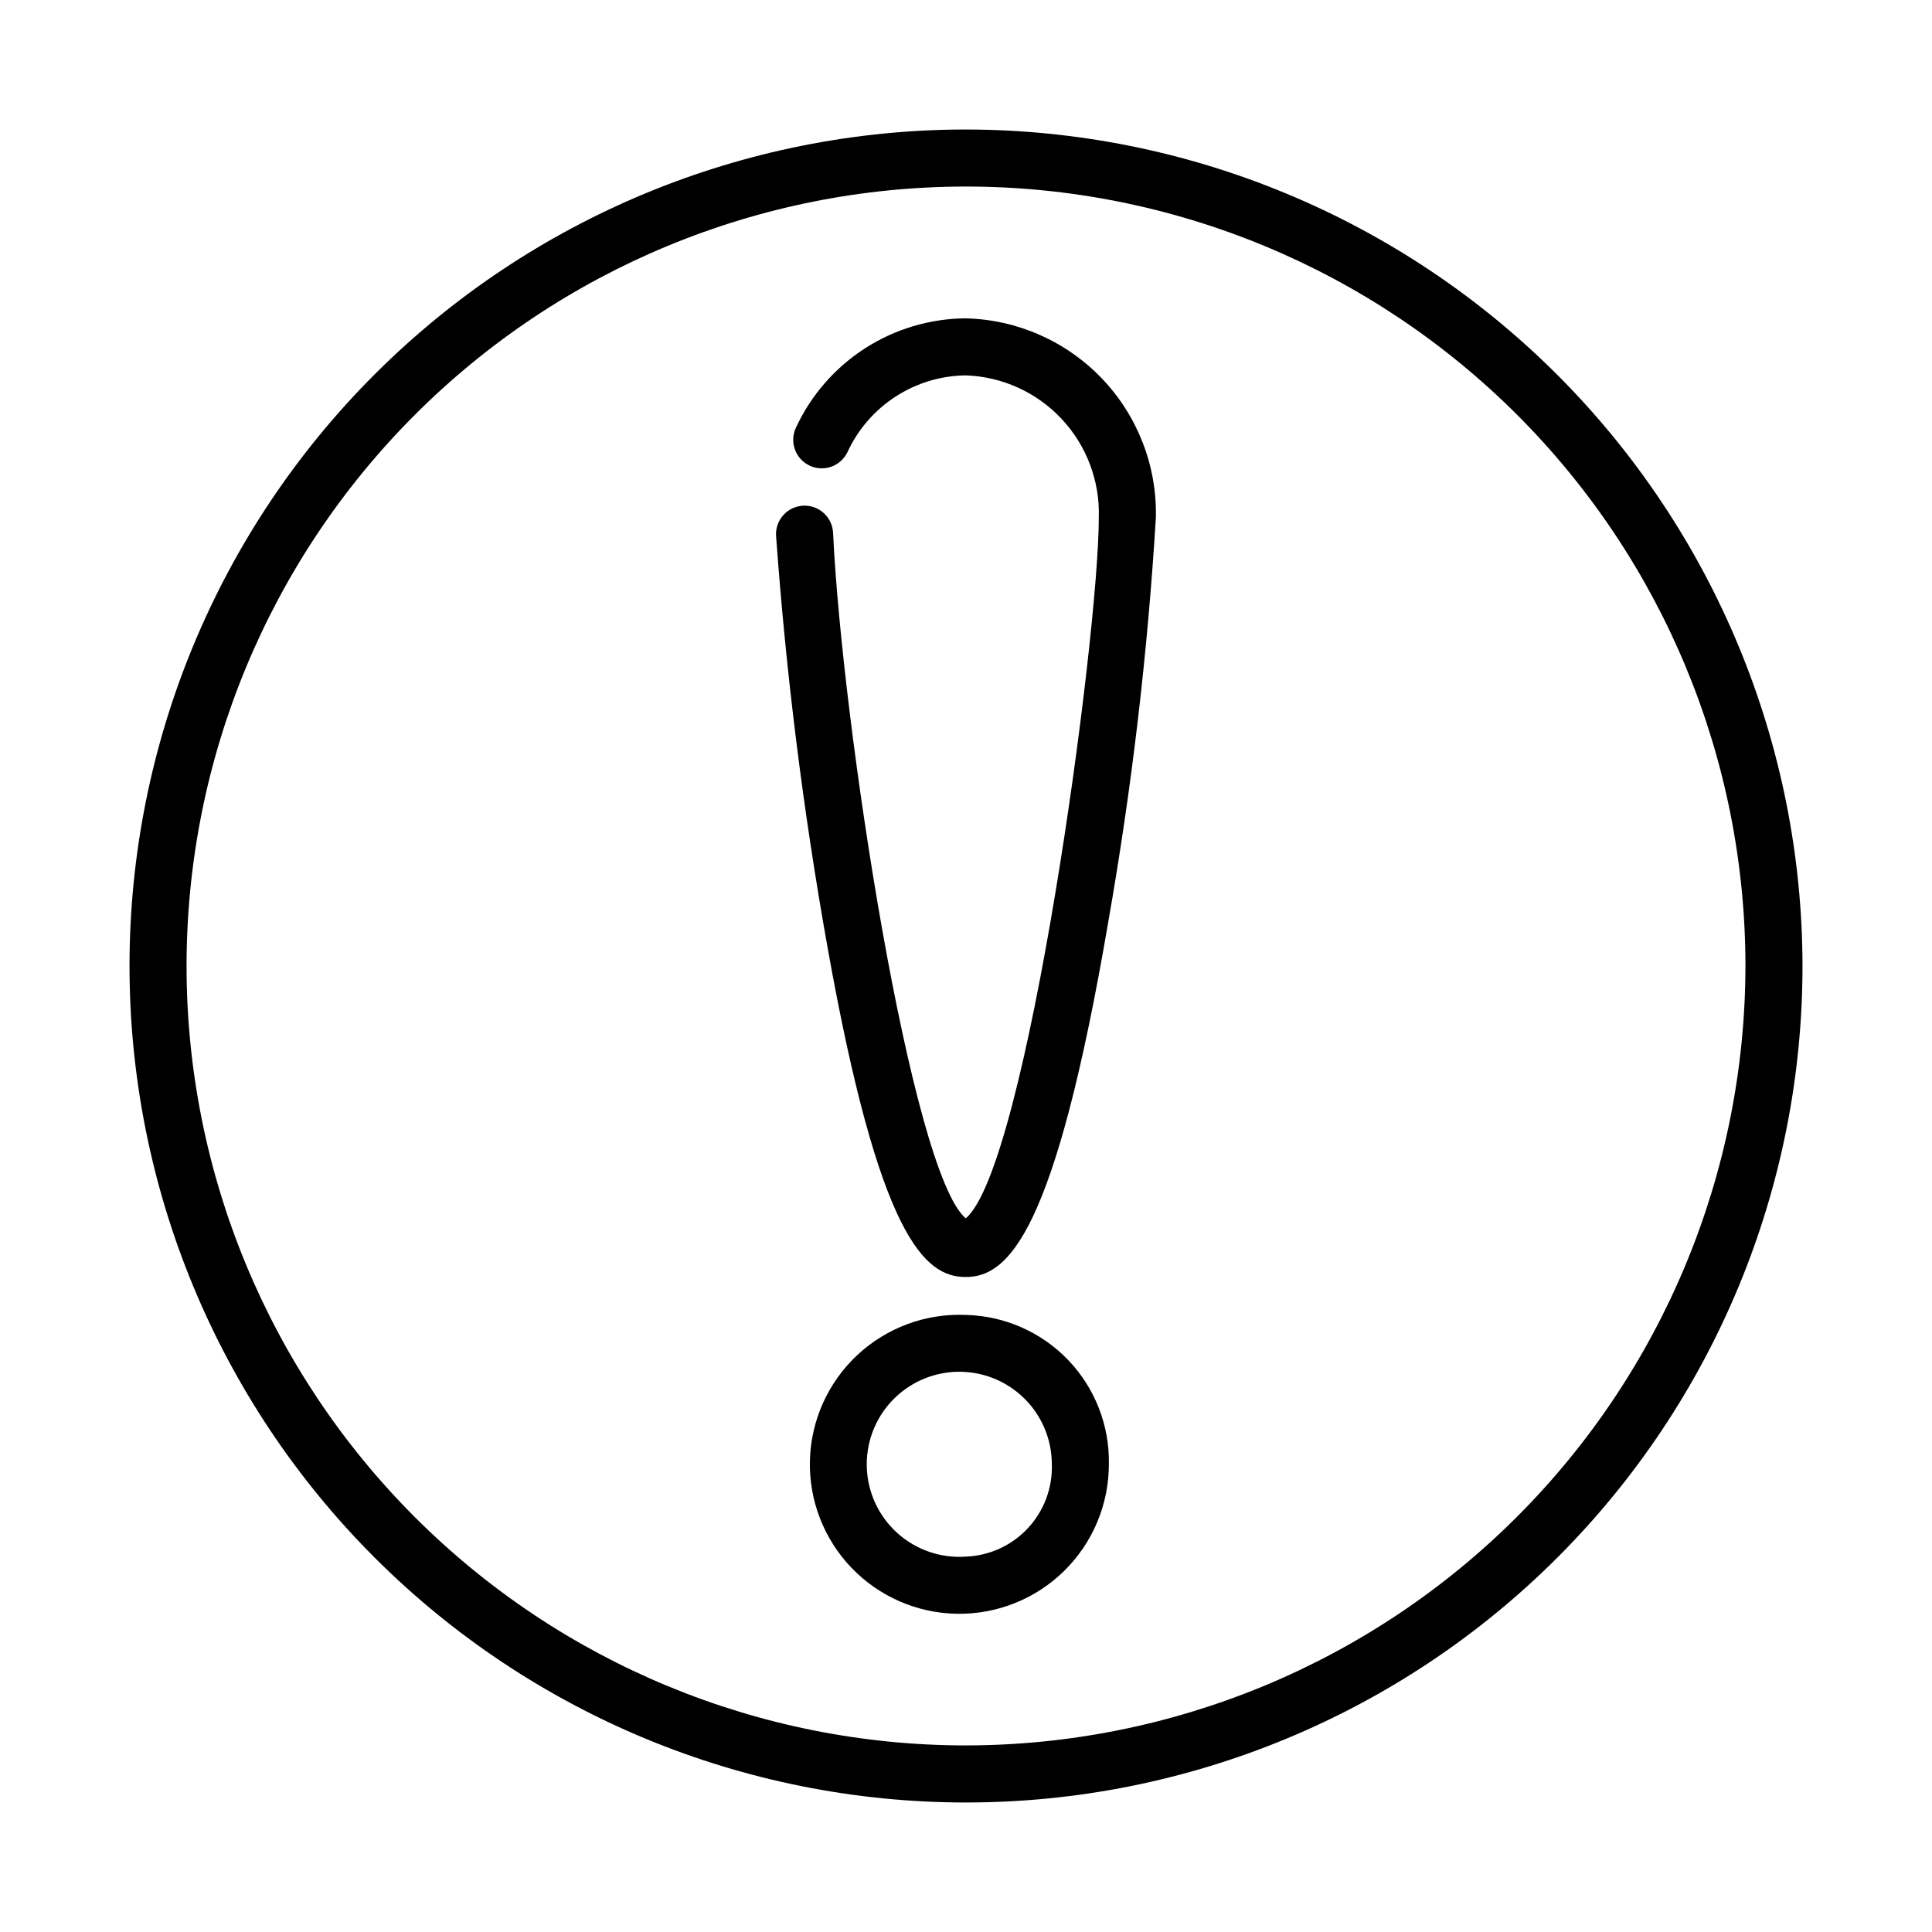
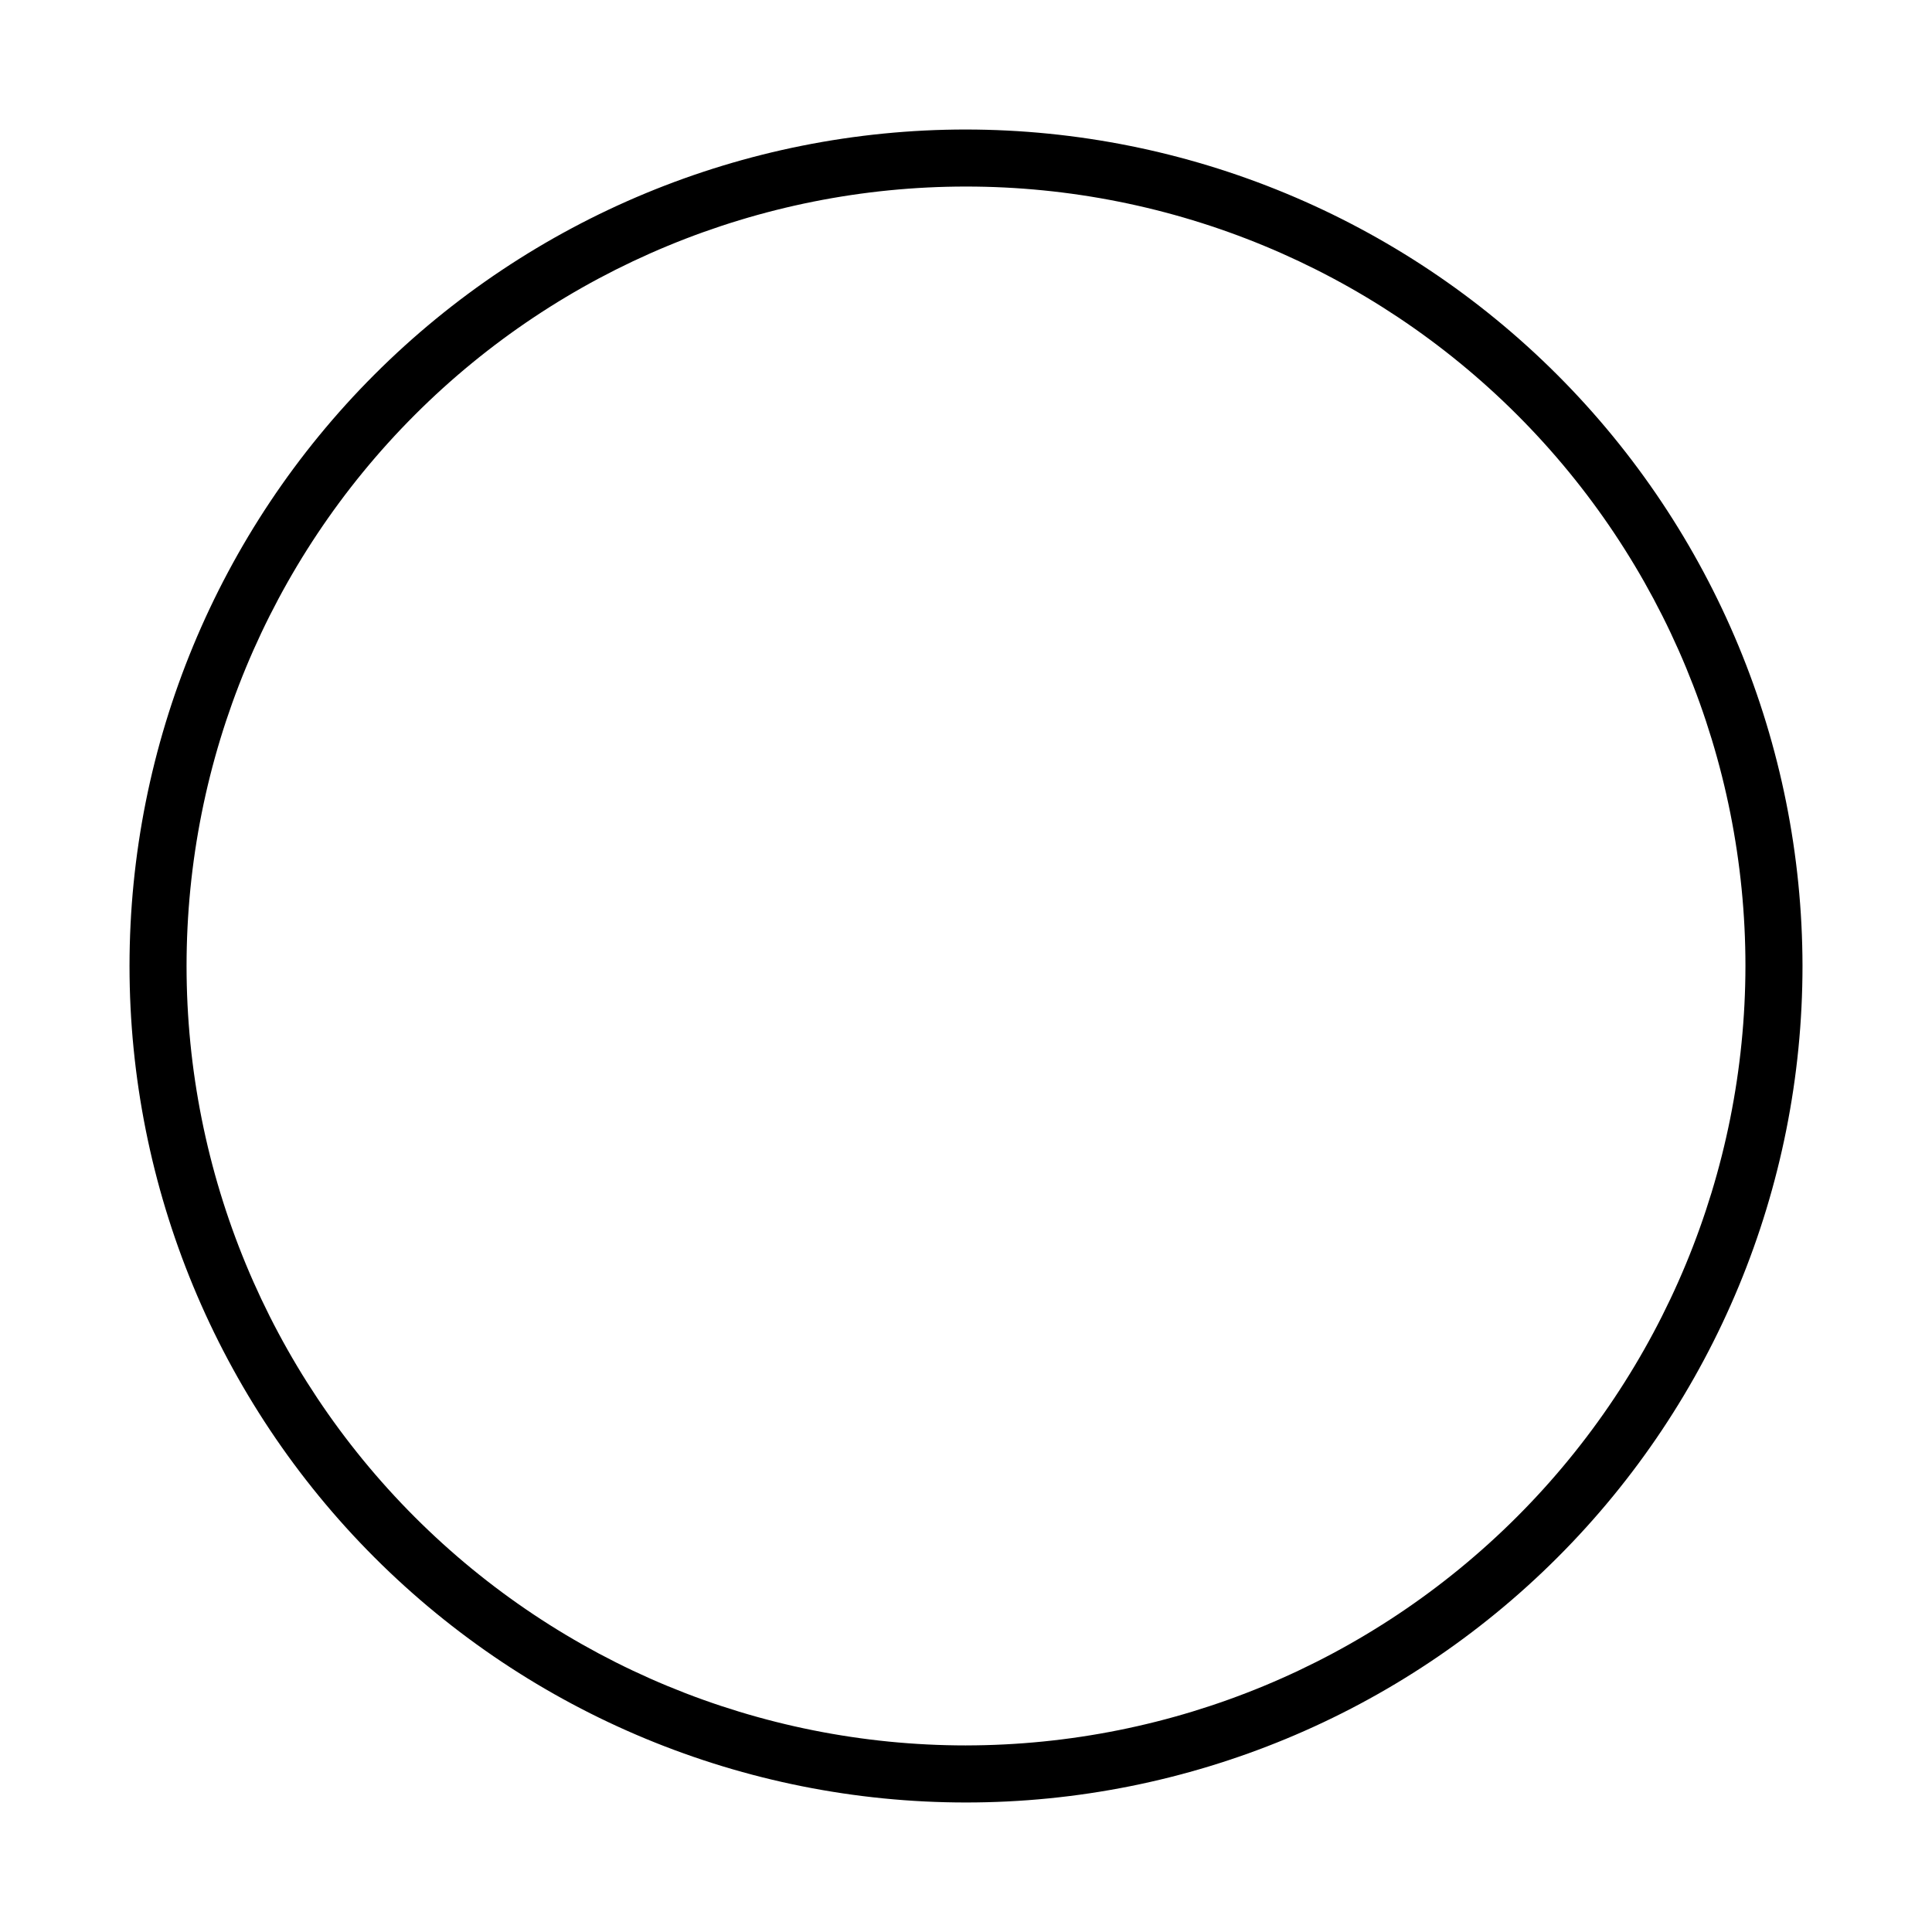
<svg xmlns="http://www.w3.org/2000/svg" fill="#000000" width="800px" height="800px" version="1.1" viewBox="144 144 512 512">
  <g>
-     <path d="m399.93 228.36c-9.461 0.07-18.707 2.82-26.668 7.934-7.957 5.117-14.301 12.383-18.293 20.961-1.82 3.758-0.25 8.277 3.504 10.098 3.758 1.824 8.277 0.254 10.098-3.504 2.766-6.012 7.18-11.121 12.73-14.727 5.551-3.609 12.008-5.566 18.629-5.644 9.656 0.328 18.785 4.473 25.395 11.52s10.16 16.426 9.871 26.082c0 31.957-19.055 172.3-35.266 185.79-14.426-12.16-32.746-130.57-35.156-181.66-0.199-4.172-3.742-7.394-7.914-7.199-4.176 0.199-7.398 3.742-7.199 7.914 2.633 36.598 7.188 73.031 13.648 109.15 13.707 76.766 25.695 87.344 36.602 87.344 11.27 0 23.641-11.367 37.742-93.82l-0.004 0.004c6.262-35.562 10.492-71.453 12.672-107.5 0.293-13.668-4.848-26.898-14.293-36.785-9.449-9.883-22.43-15.621-36.098-15.953z" />
-     <path d="m399.93 492.47c-10.598-0.453-20.93 3.363-28.691 10.594-7.762 7.227-12.301 17.266-12.602 27.867-0.301 10.602 3.664 20.879 11 28.535 7.34 7.656 17.441 12.055 28.043 12.203 10.605 0.148 20.828-3.957 28.379-11.406 7.551-7.445 11.805-17.609 11.801-28.215 0.203-10.273-3.676-20.207-10.785-27.629-7.109-7.418-16.871-11.715-27.145-11.949zm0 64.051c-6.586 0.457-13.082-1.758-18.016-6.148-4.93-4.391-7.883-10.582-8.191-17.18-0.309-6.594 2.059-13.035 6.562-17.863 4.504-4.832 10.762-7.641 17.363-7.793 6.602-0.156 12.984 2.359 17.711 6.973 4.723 4.613 7.387 10.938 7.387 17.539 0.207 6.269-2.078 12.363-6.356 16.949-4.277 4.586-10.195 7.289-16.461 7.523z" />
    <path d="m400 178.32c-58.793 0-115.18 23.352-156.75 64.926-41.574 41.57-64.926 97.957-64.926 156.75 0 58.789 23.352 115.18 64.926 156.75 41.57 41.574 97.957 64.93 156.75 64.93 58.789 0 115.18-23.355 156.75-64.93 41.574-41.57 64.93-97.957 64.93-156.75-0.066-58.773-23.441-115.12-65-156.68-41.559-41.555-97.906-64.934-156.68-64.996zm0 428.24v-0.004c-54.785 0-107.32-21.762-146.06-60.5-38.738-38.738-60.5-91.277-60.5-146.06 0-54.785 21.762-107.32 60.5-146.06s91.277-60.5 146.06-60.5c54.781 0 107.32 21.762 146.06 60.5 38.738 38.738 60.5 91.277 60.5 146.06-0.062 54.762-21.844 107.27-60.566 145.99-38.727 38.723-91.23 60.504-145.99 60.566z" />
  </g>
</svg>